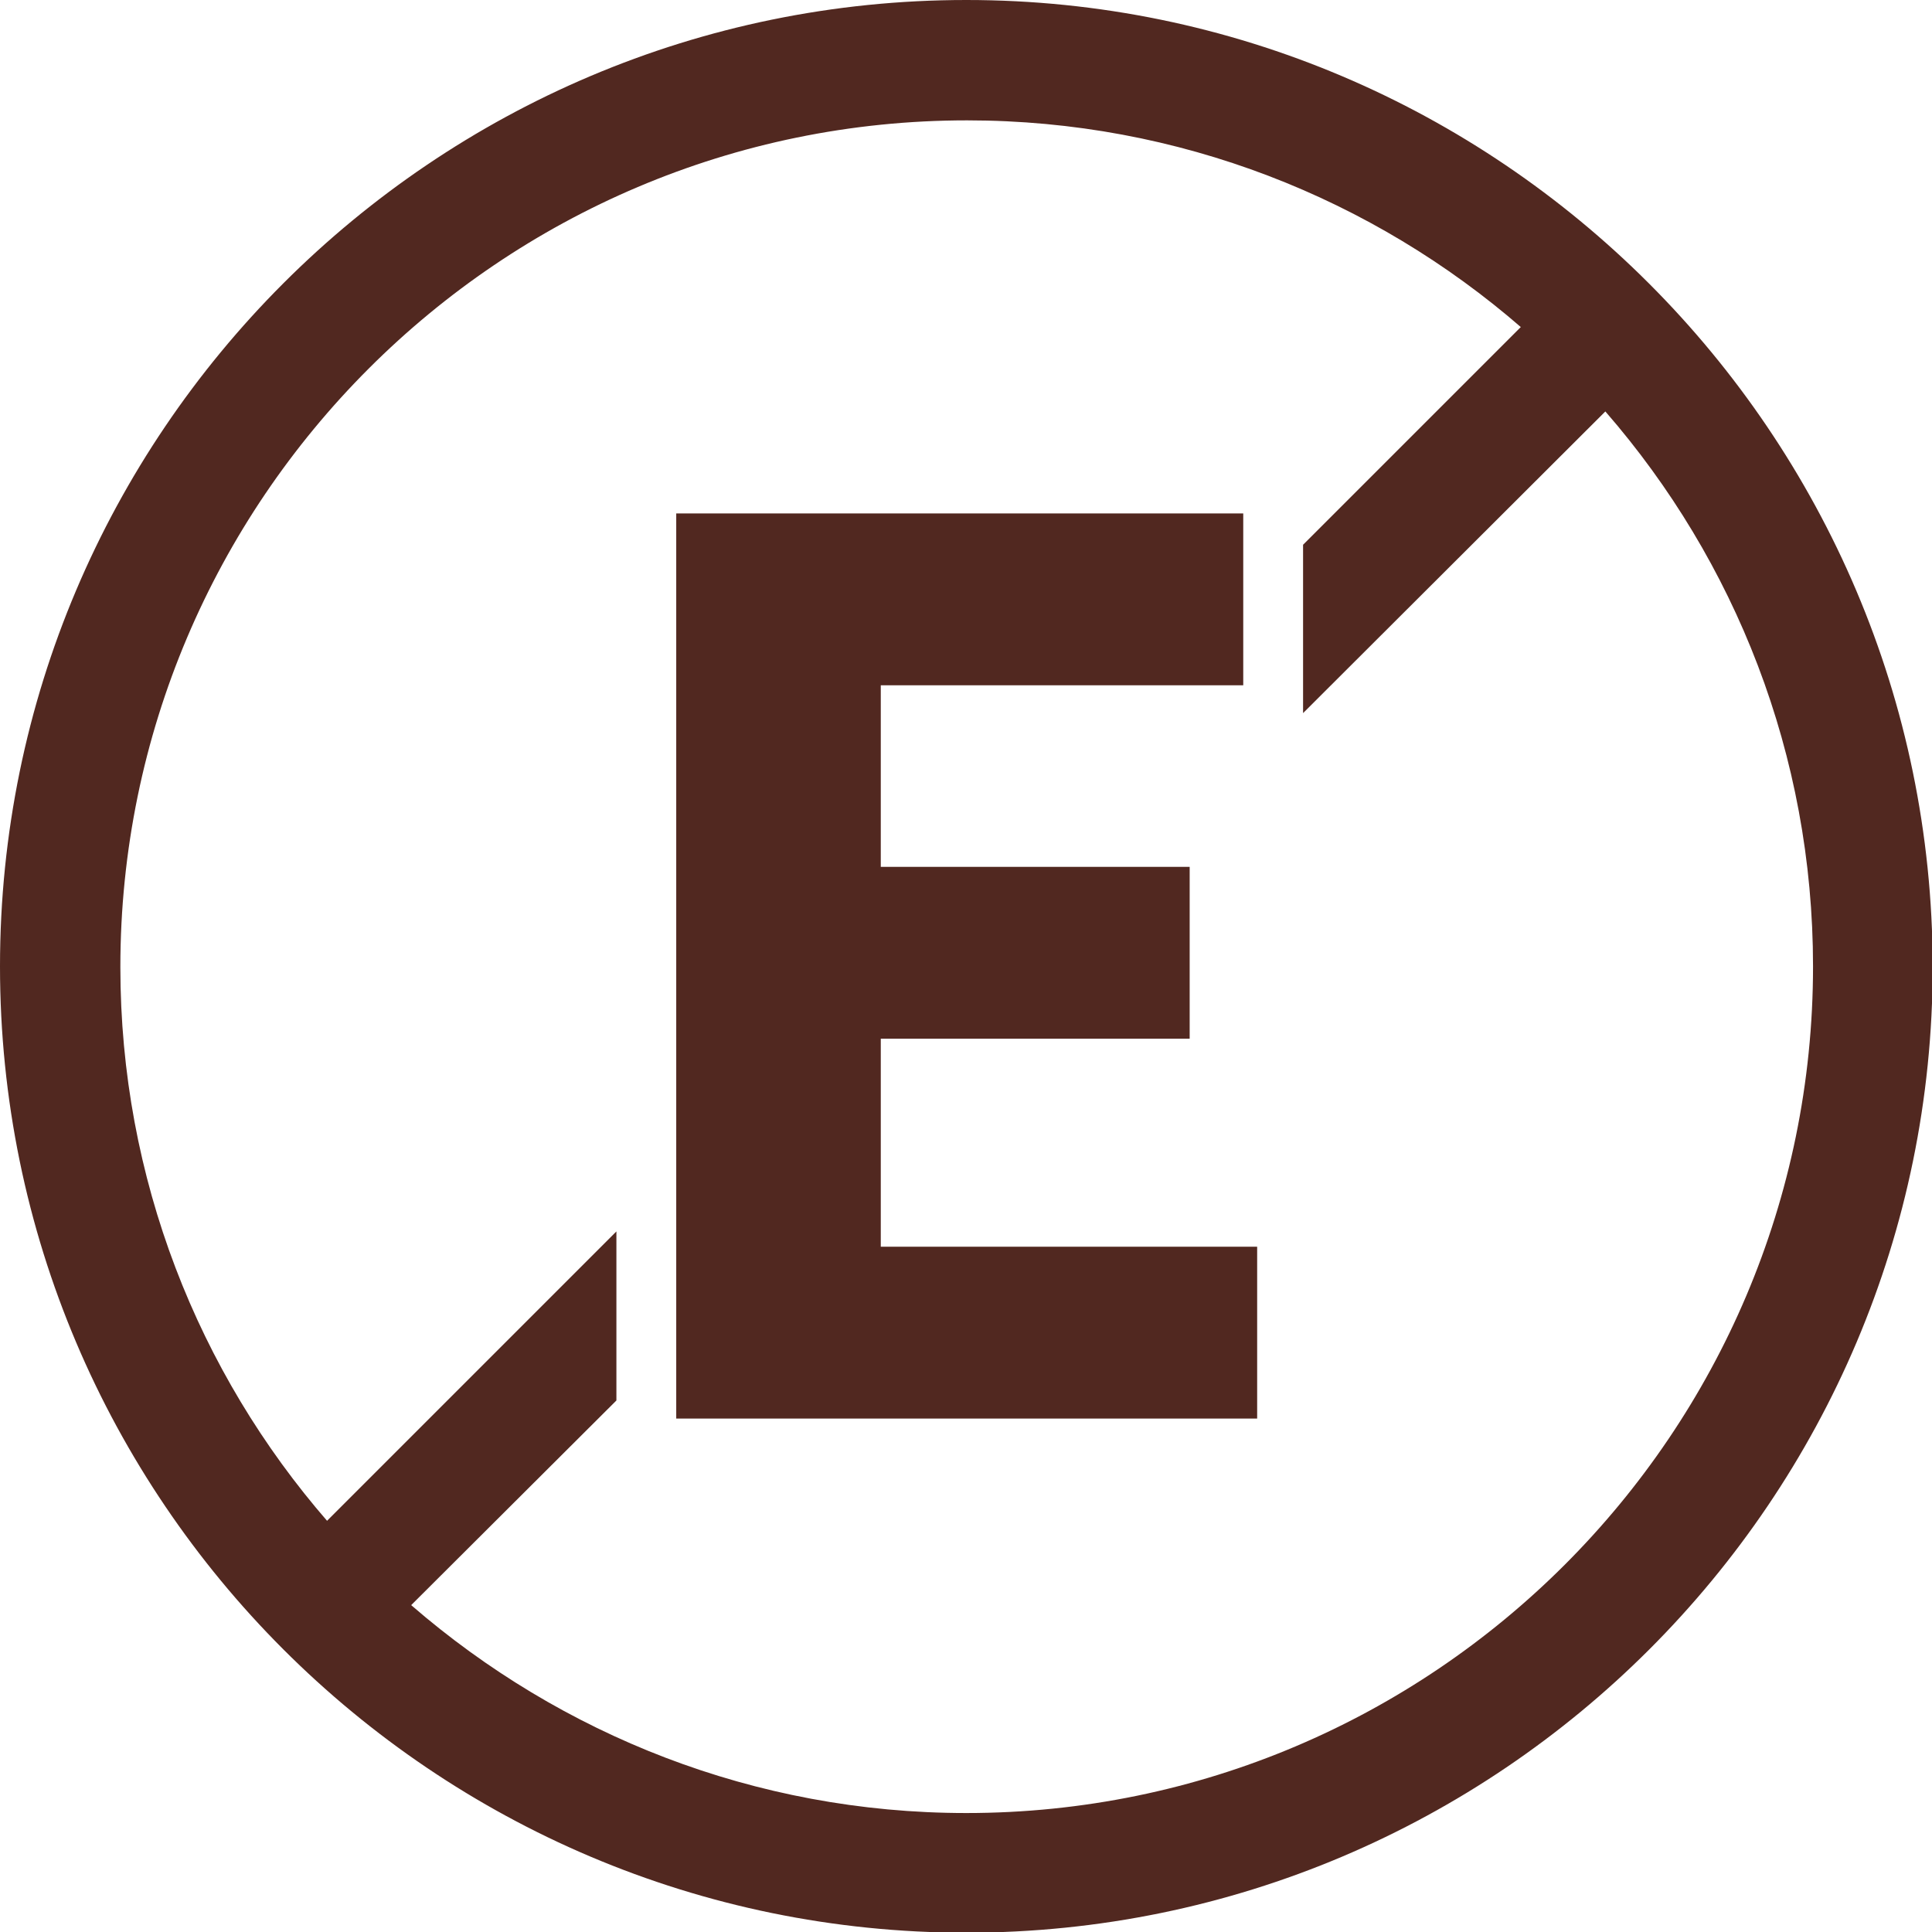
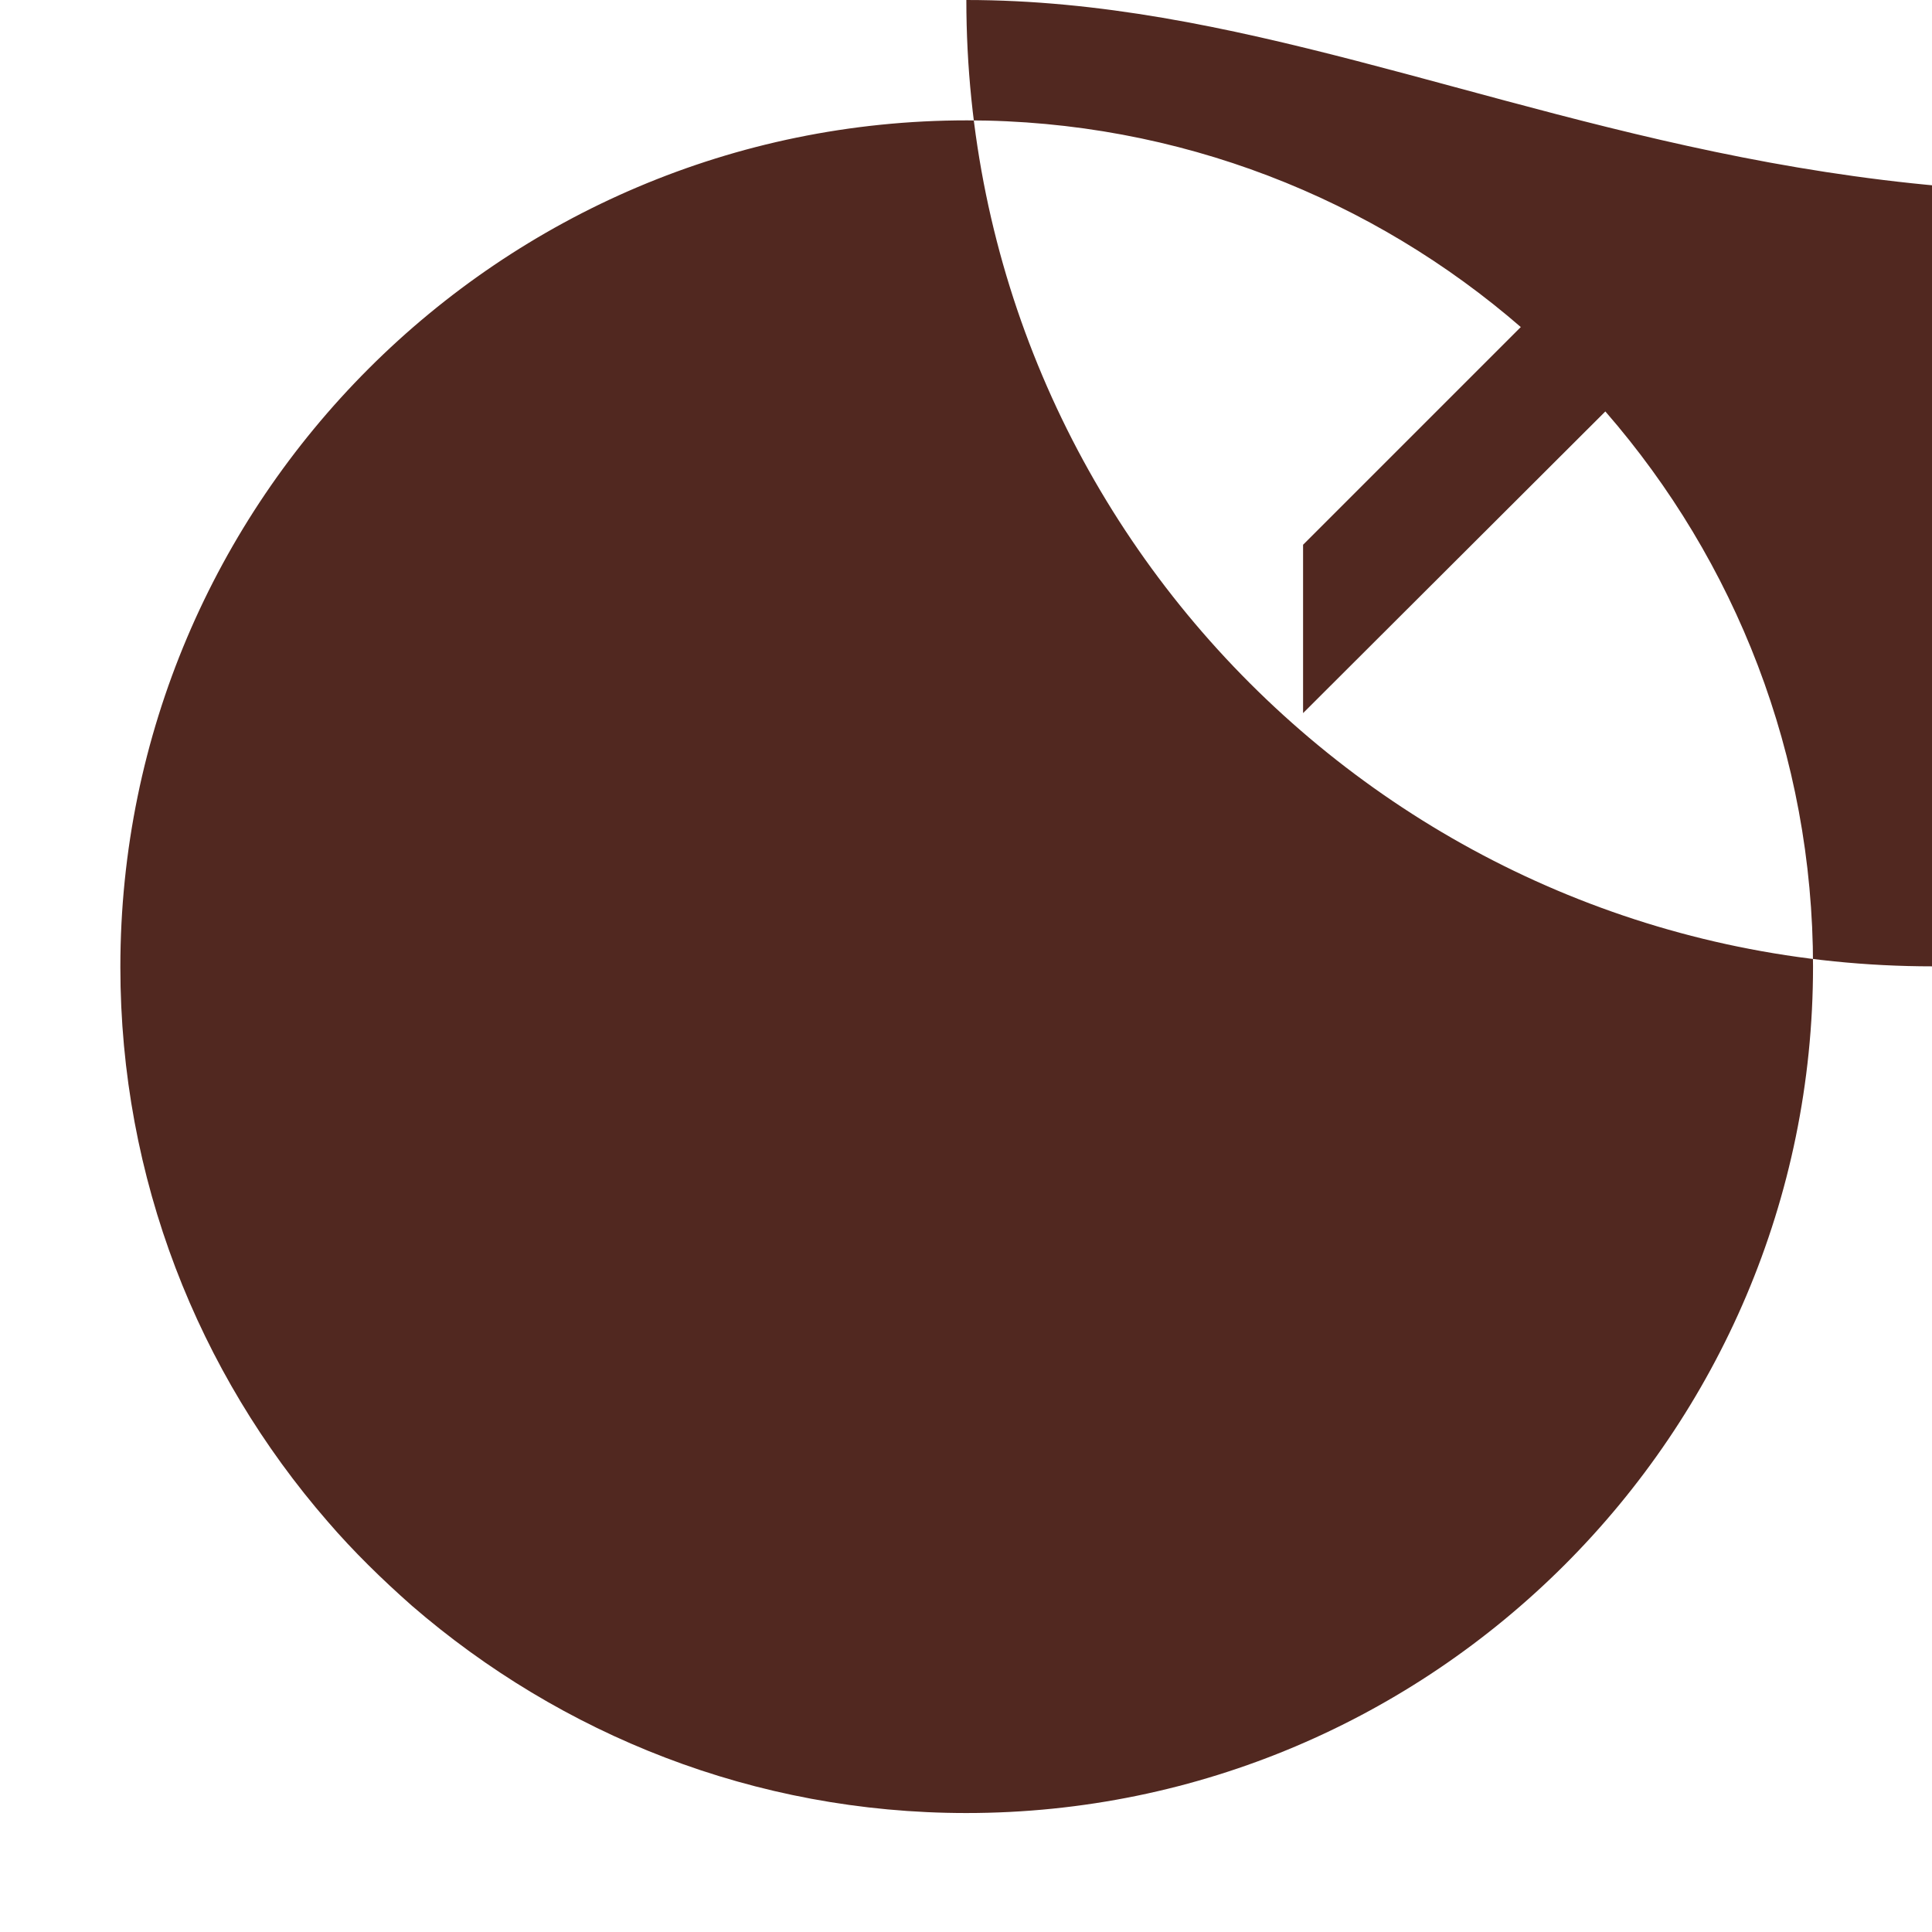
<svg xmlns="http://www.w3.org/2000/svg" viewBox="0 0 27.77 27.77" data-name="Layer 2" id="Layer_2">
  <defs>
    <style>
      .cls-1 {
        fill: #512820;
      }
    </style>
  </defs>
  <g id="Header">
    <g>
-       <path d="M13.89,0C6.23,0,0,6.23,0,13.89c0,7.66,6.23,13.89,13.89,13.89,7.66,0,13.89-6.23,13.89-13.89C27.77,6.23,21.54,0,13.89,0ZM13.89,26.06c-3.05,0-5.83-1.13-7.97-2.98-.43-.38-.84-.78-1.21-1.21-1.86-2.14-2.98-4.93-2.98-7.97,0-6.71,5.46-12.17,12.17-12.17,3.05,0,5.84,1.13,7.97,2.98.43.38.84.78,1.21,1.21,1.86,2.14,2.98,4.93,2.98,7.97,0,6.71-5.46,12.17-12.17,12.17Z" class="cls-1" />
+       <path d="M13.89,0c0,7.66,6.23,13.89,13.89,13.89,7.66,0,13.89-6.23,13.89-13.89C27.77,6.23,21.54,0,13.89,0ZM13.89,26.06c-3.05,0-5.83-1.13-7.97-2.98-.43-.38-.84-.78-1.21-1.21-1.86-2.14-2.98-4.93-2.98-7.97,0-6.71,5.46-12.17,12.17-12.17,3.05,0,5.84,1.13,7.97,2.98.43.38.84.78,1.21,1.21,1.86,2.14,2.98,4.93,2.98,7.97,0,6.71-5.46,12.17-12.17,12.17Z" class="cls-1" />
      <g>
-         <polygon points="4.05 22.51 8.86 17.7 8.86 20.13 5.26 23.72 4.05 22.51" class="cls-1" />
        <polygon points="23.69 5.3 18.73 10.25 18.73 7.83 22.47 4.09 23.69 5.3" class="cls-1" />
      </g>
-       <polygon points="18.07 17.92 18.07 20.39 9.72 20.39 9.72 7.38 17.87 7.38 17.87 9.85 12.66 9.85 12.66 12.46 17.1 12.46 17.1 14.93 12.66 14.93 12.66 17.92 18.07 17.92" class="cls-1" />
    </g>
  </g>
</svg>